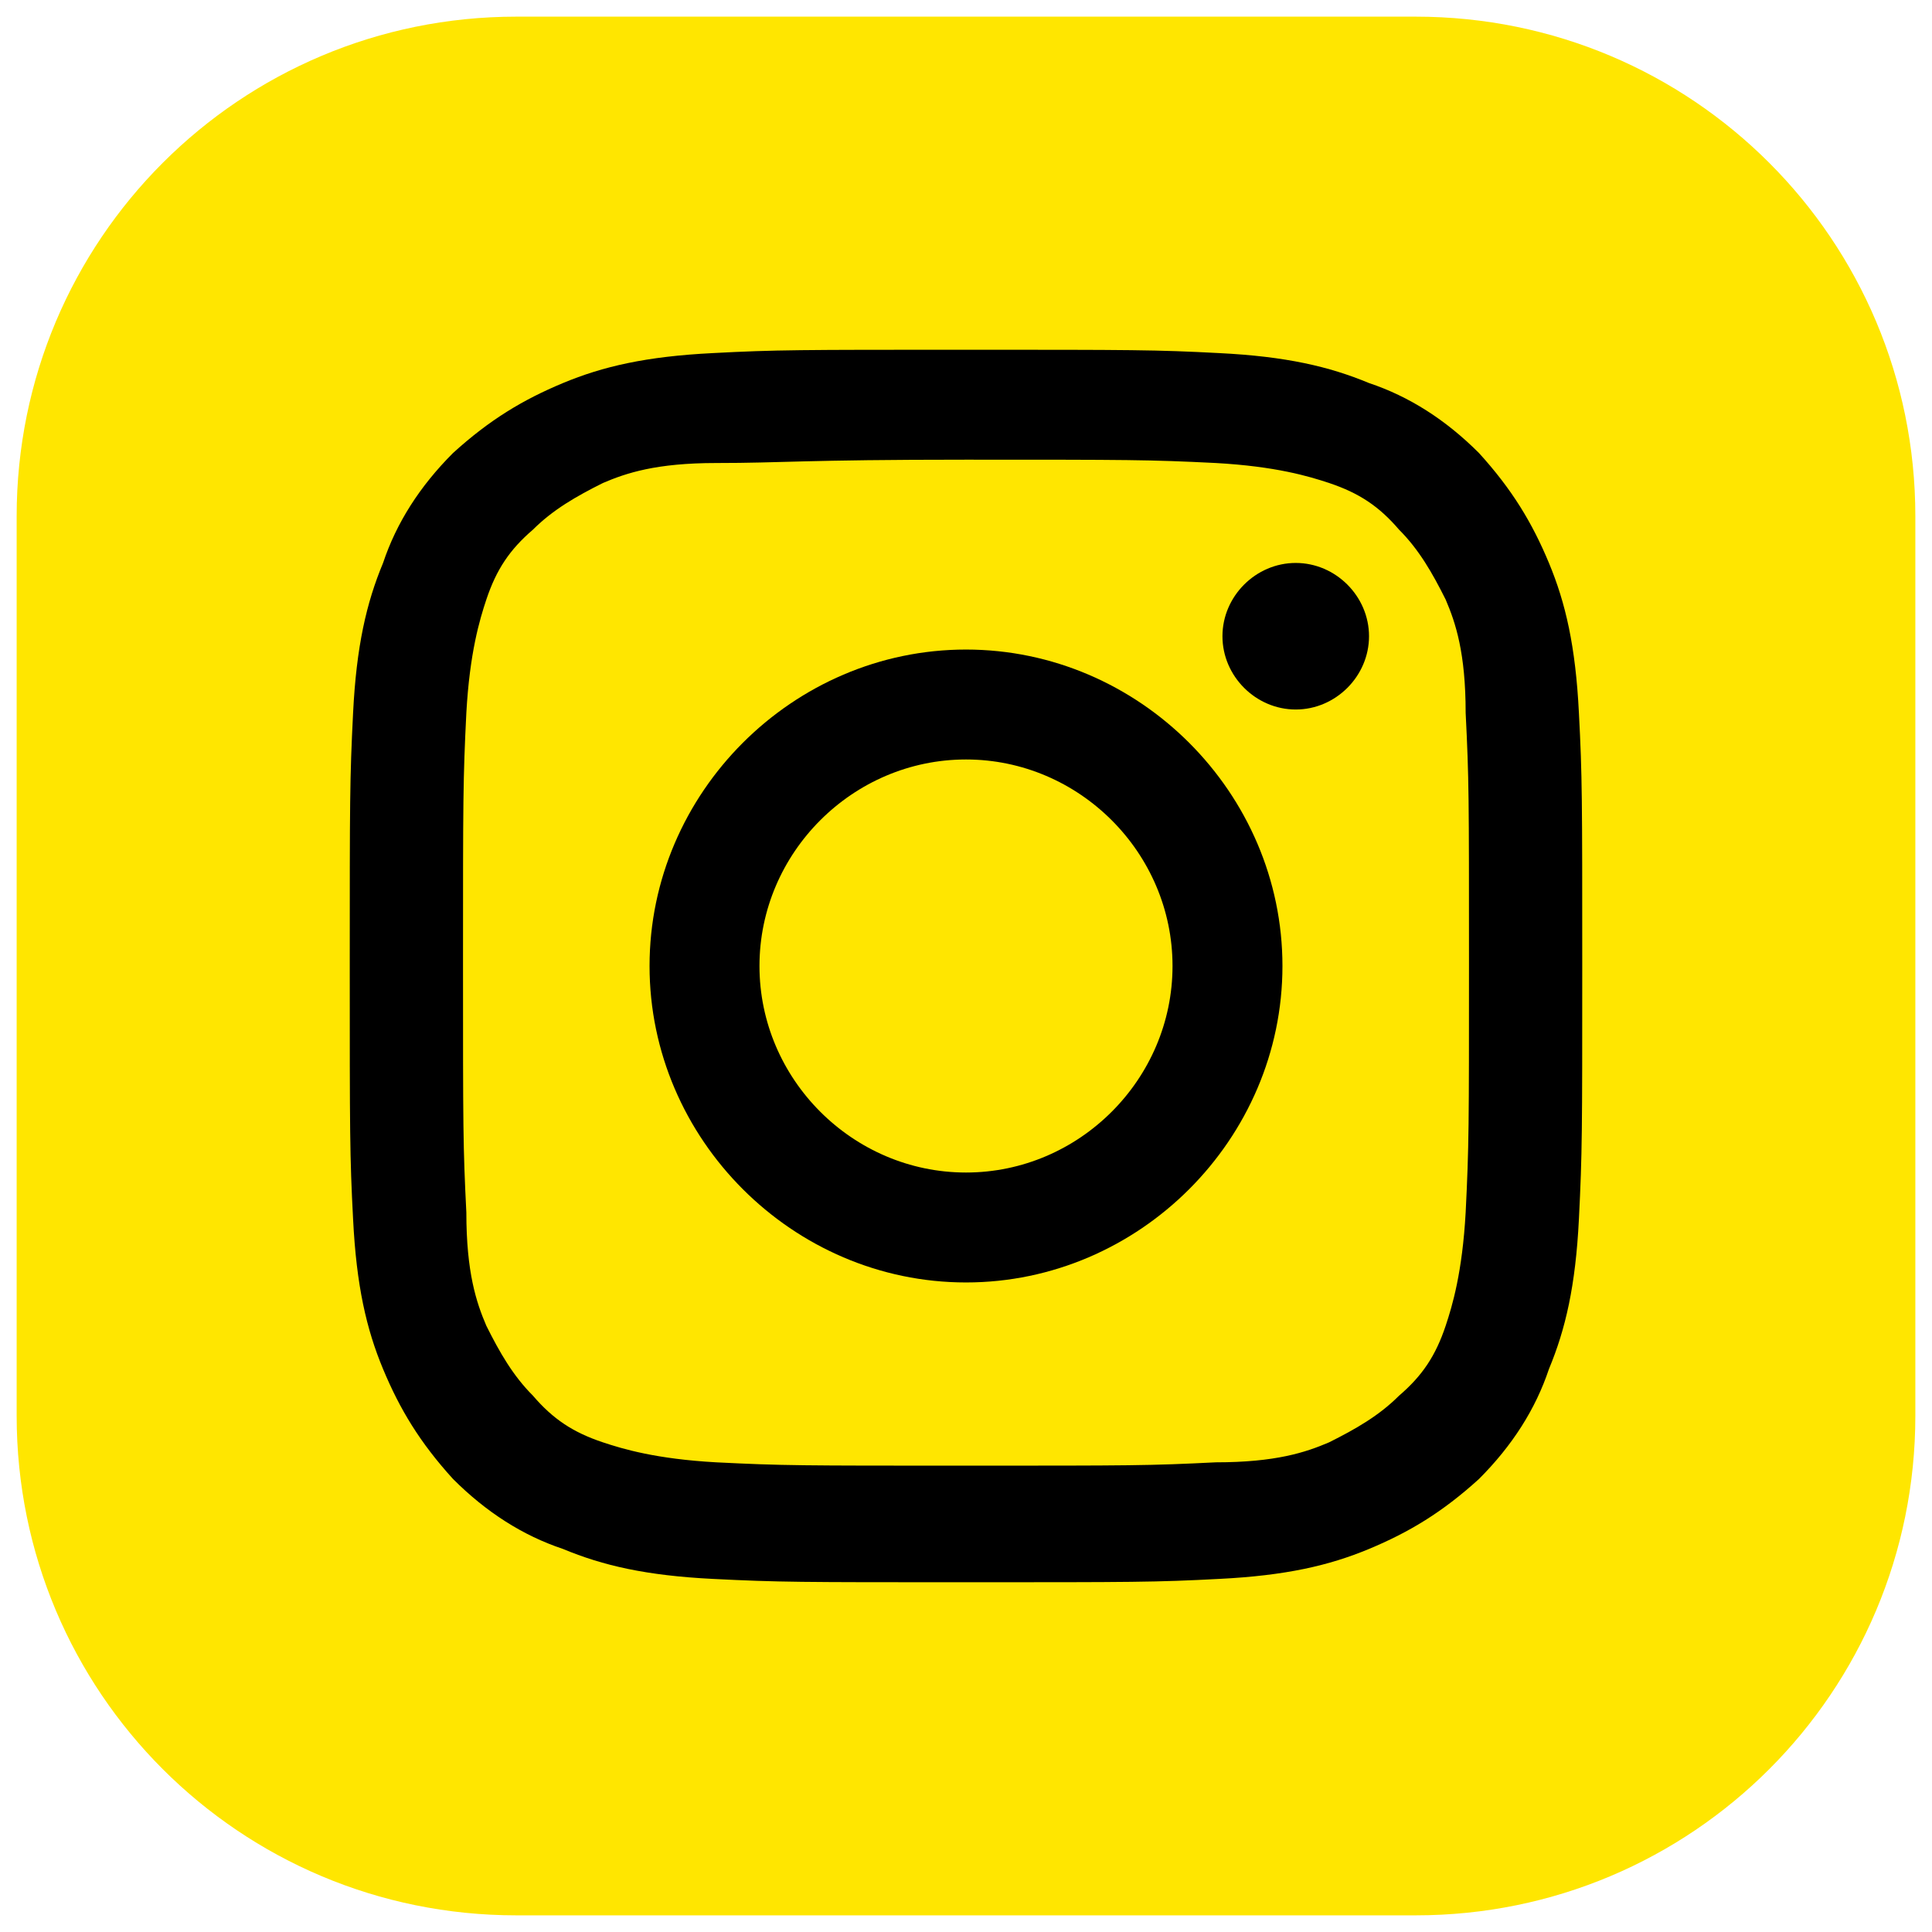
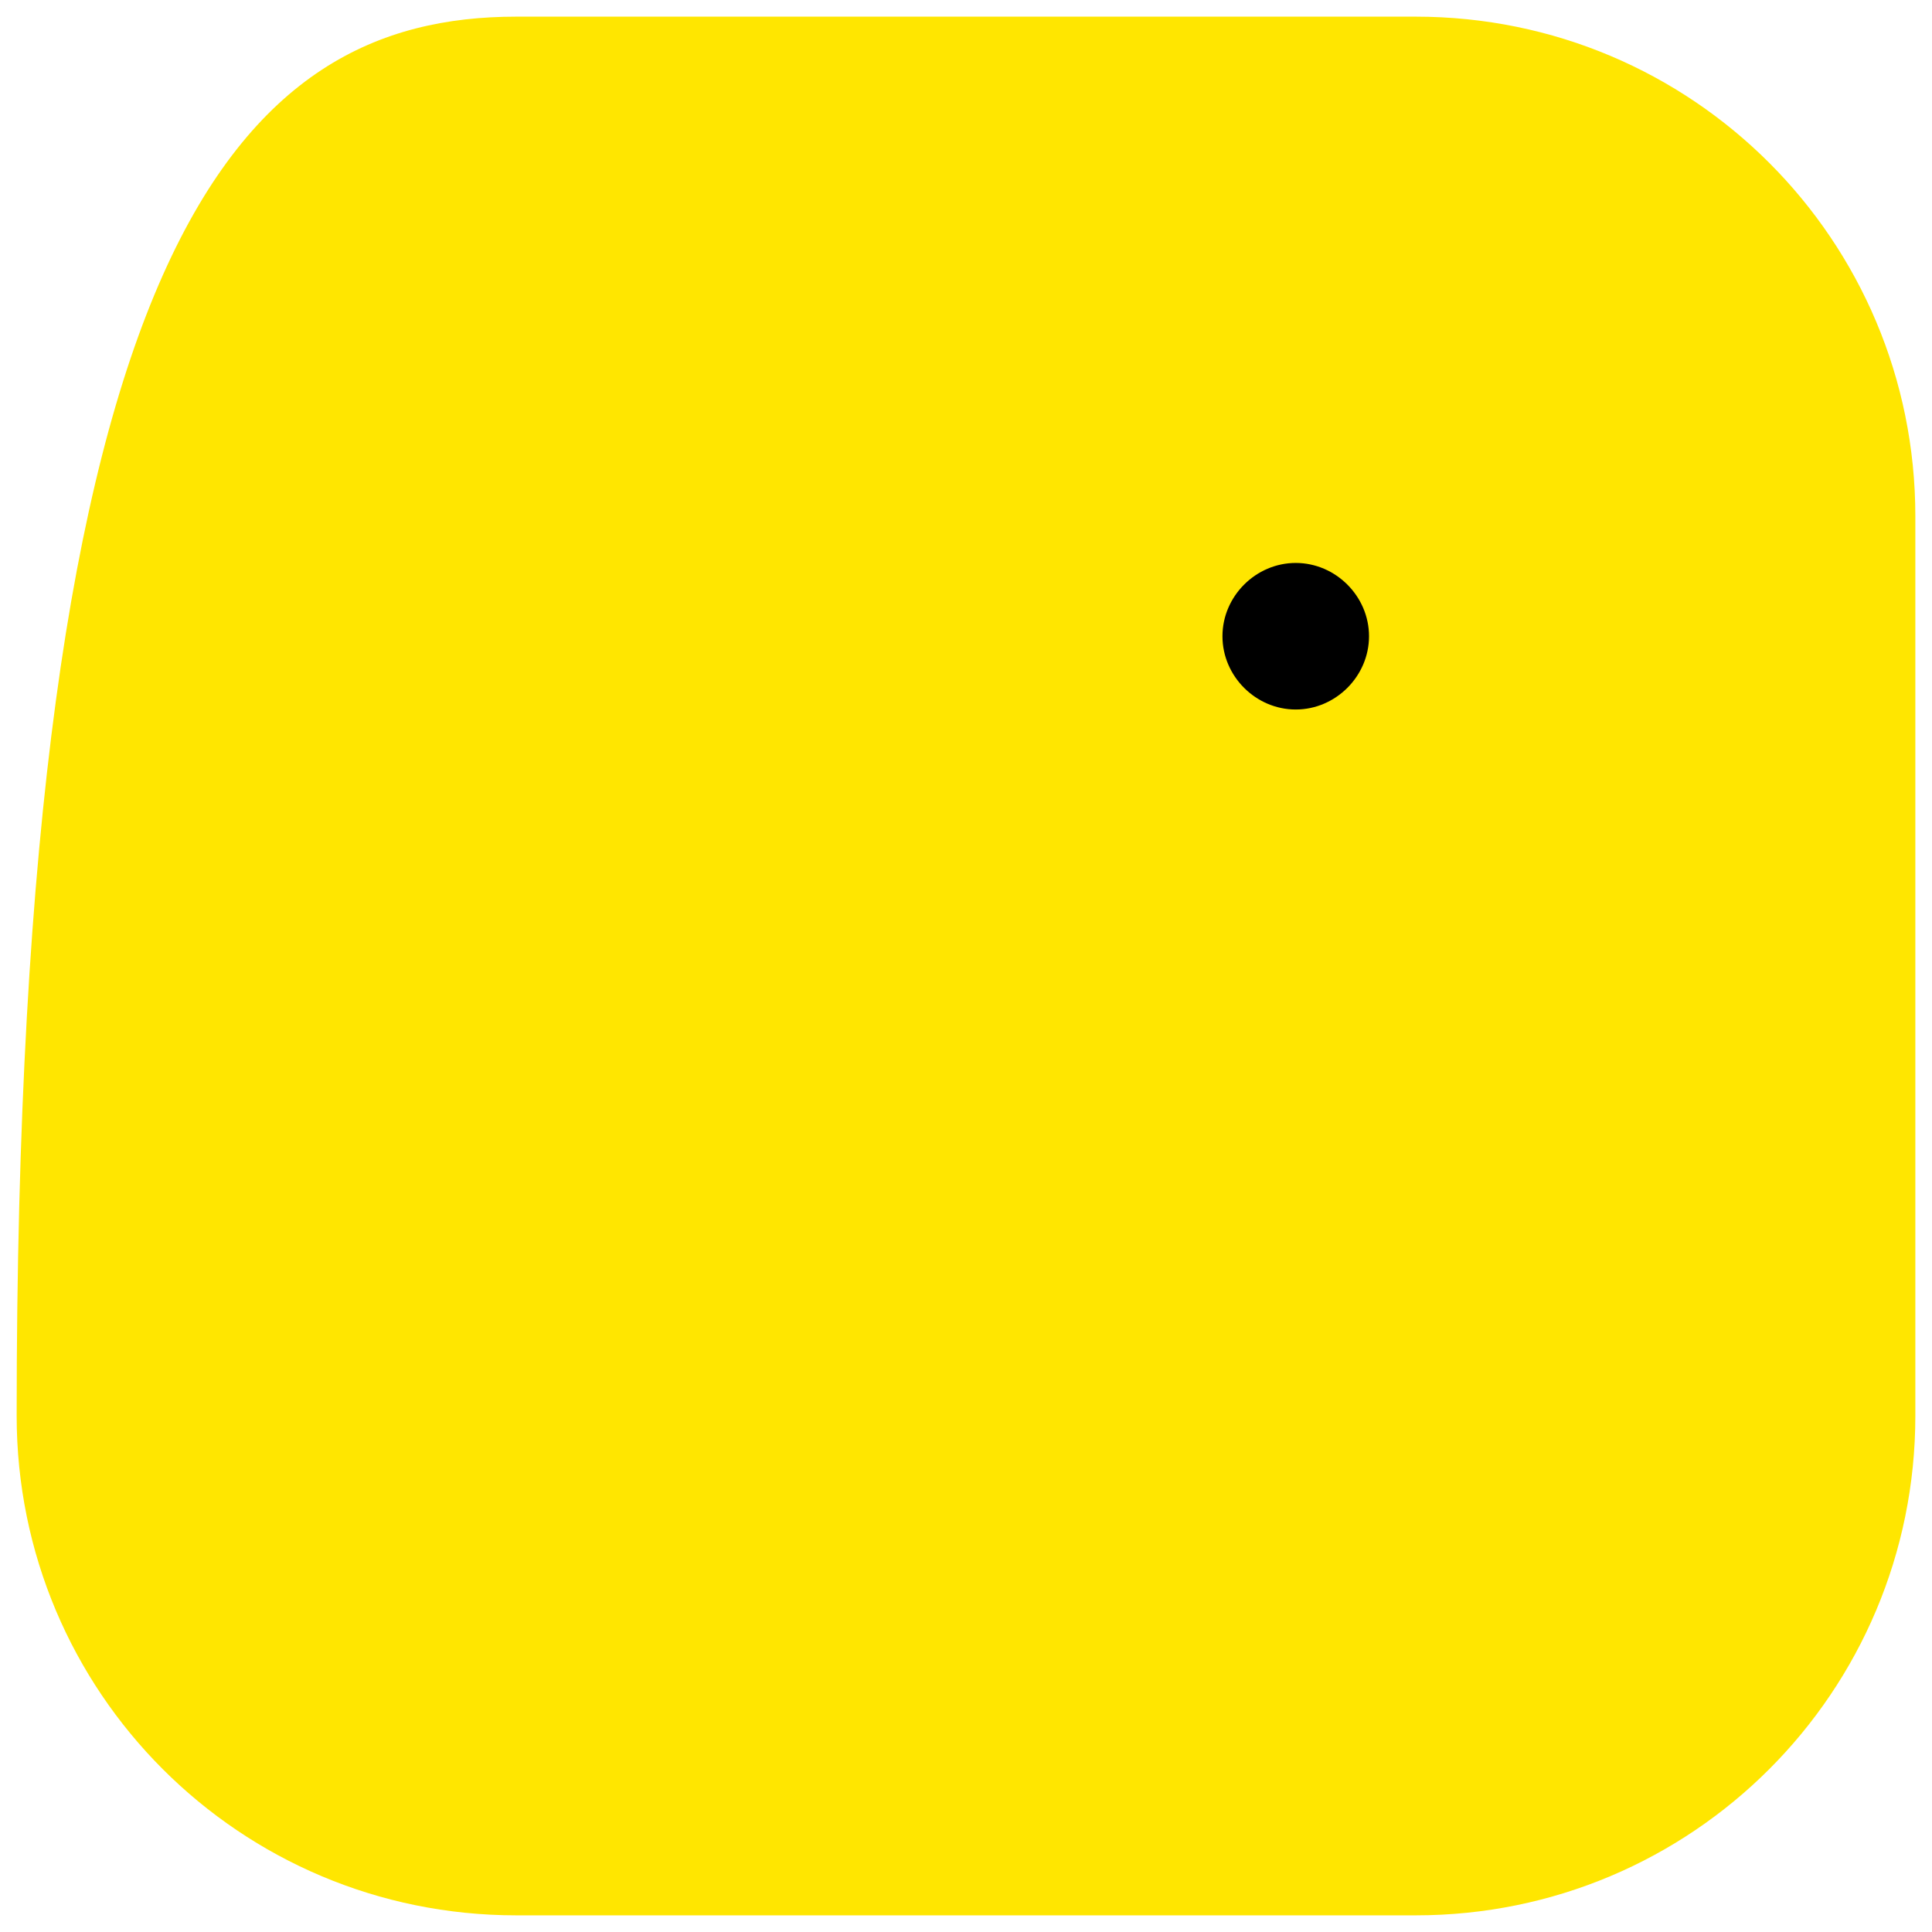
<svg xmlns="http://www.w3.org/2000/svg" width="58" height="58" viewBox="0 0 58 58" fill="none">
-   <path d="M42.5 57.5H15.5C7.2 57.5 0.5 50.8 0.5 42.5V15.5C0.5 7.2 7.2 0.5 15.5 0.5H42.5C50.8 0.5 57.5 7.2 57.5 15.5V42.5C57.5 50.8 50.8 57.5 42.5 57.5Z" fill="#FFE600" />
-   <path d="M29 13.8C33.9 13.8 34.5 13.8 36.5 13.9C38.3 14 39.3 14.3 39.9 14.5C40.8 14.8 41.4 15.2 42 15.9C42.6 16.5 43 17.2 43.4 18C43.7 18.7 44 19.6 44 21.4C44.1 23.4 44.1 23.9 44.1 28.9C44.1 33.8 44.1 34.4 44 36.4C43.9 38.2 43.6 39.2 43.4 39.8C43.1 40.7 42.7 41.3 42 41.9C41.4 42.5 40.7 42.9 39.9 43.3C39.2 43.6 38.3 43.9 36.5 43.9C34.5 44 34 44 29 44C24 44 23.5 44 21.5 43.9C19.7 43.8 18.7 43.5 18.1 43.3C17.2 43 16.6 42.6 16 41.9C15.4 41.3 15 40.6 14.6 39.8C14.3 39.1 14 38.2 14 36.4C13.9 34.4 13.9 33.9 13.9 28.9C13.9 24 13.9 23.4 14 21.4C14.1 19.6 14.4 18.6 14.6 18C14.9 17.1 15.3 16.5 16 15.9C16.6 15.3 17.3 14.9 18.1 14.5C18.8 14.2 19.7 13.9 21.5 13.9C23.5 13.9 24.1 13.8 29 13.8ZM29 10.5C24 10.5 23.3 10.5 21.4 10.6C19.4 10.7 18.1 11 16.9 11.5C15.7 12 14.7 12.6 13.6 13.6C12.6 14.6 11.9 15.7 11.5 16.9C11 18.1 10.7 19.4 10.6 21.4C10.5 23.4 10.5 24 10.5 29C10.5 34 10.5 34.7 10.6 36.6C10.7 38.6 11 39.9 11.5 41.1C12 42.3 12.6 43.3 13.6 44.4C14.6 45.4 15.7 46.1 16.9 46.5C18.1 47 19.4 47.3 21.4 47.4C23.4 47.5 24 47.5 29 47.5C34 47.5 34.7 47.5 36.6 47.4C38.6 47.3 39.9 47 41.1 46.5C42.3 46 43.3 45.4 44.4 44.4C45.4 43.4 46.1 42.3 46.5 41.1C47 39.9 47.3 38.6 47.4 36.6C47.5 34.6 47.5 34 47.5 29C47.5 24 47.5 23.3 47.4 21.4C47.3 19.4 47 18.1 46.5 16.9C46 15.7 45.4 14.7 44.4 13.6C43.4 12.6 42.3 11.9 41.1 11.5C39.9 11 38.6 10.7 36.6 10.6C34.7 10.5 34 10.5 29 10.5Z" fill="black" />
-   <path d="M29 19.5C23.8 19.5 19.5 23.8 19.5 29C19.5 34.2 23.8 38.5 29 38.5C34.2 38.5 38.5 34.2 38.5 29C38.5 23.8 34.2 19.5 29 19.5ZM29 35.2C25.6 35.2 22.8 32.4 22.8 29C22.8 25.6 25.6 22.8 29 22.8C32.4 22.8 35.2 25.6 35.2 29C35.2 32.4 32.4 35.2 29 35.2Z" fill="black" />
+   <path d="M42.5 57.5H15.5C7.2 57.5 0.5 50.8 0.5 42.5C0.5 7.2 7.2 0.5 15.5 0.5H42.5C50.8 0.5 57.5 7.2 57.5 15.5V42.5C57.5 50.8 50.8 57.5 42.5 57.5Z" fill="#FFE600" />
  <path d="M41.099 19.1C41.099 20.3 40.099 21.3 38.899 21.3C37.699 21.3 36.699 20.3 36.699 19.1C36.699 17.9 37.699 16.9 38.899 16.9C40.099 16.9 41.099 17.9 41.099 19.1Z" fill="black" />
</svg>